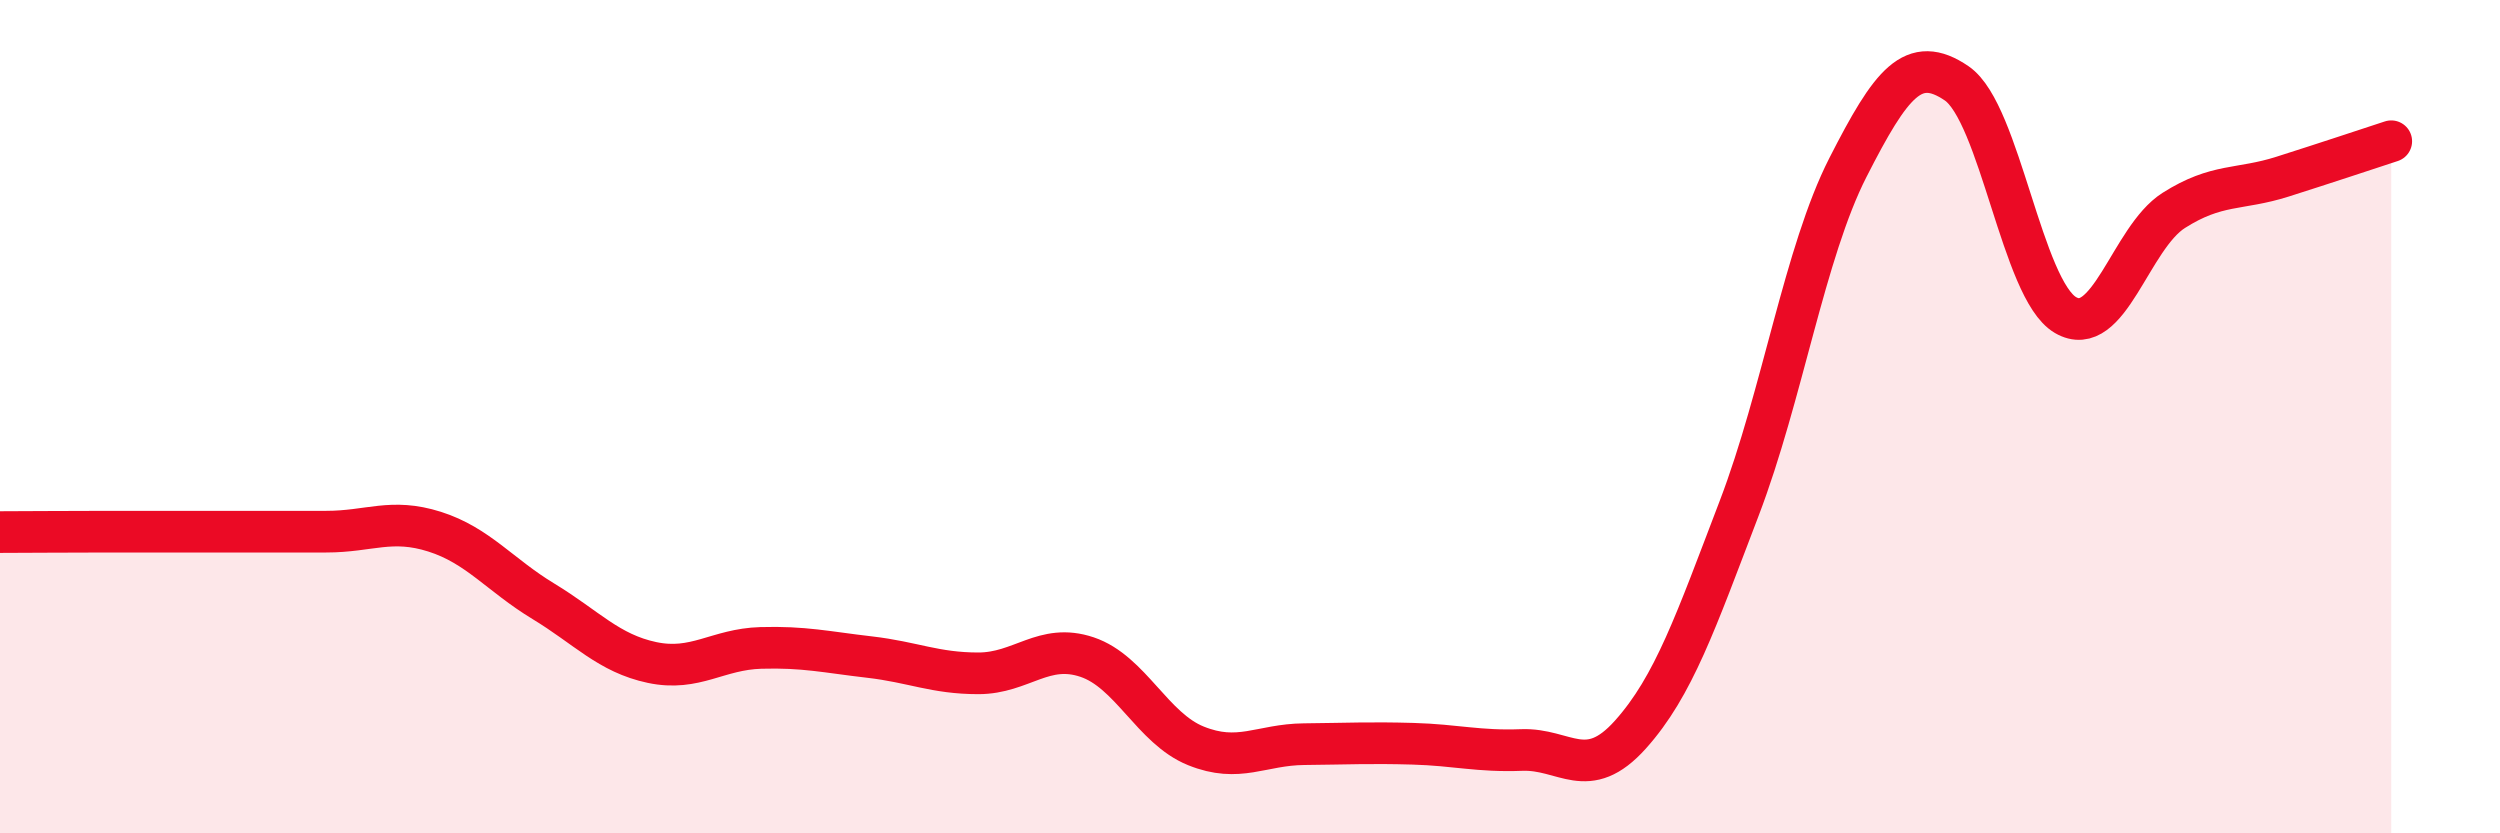
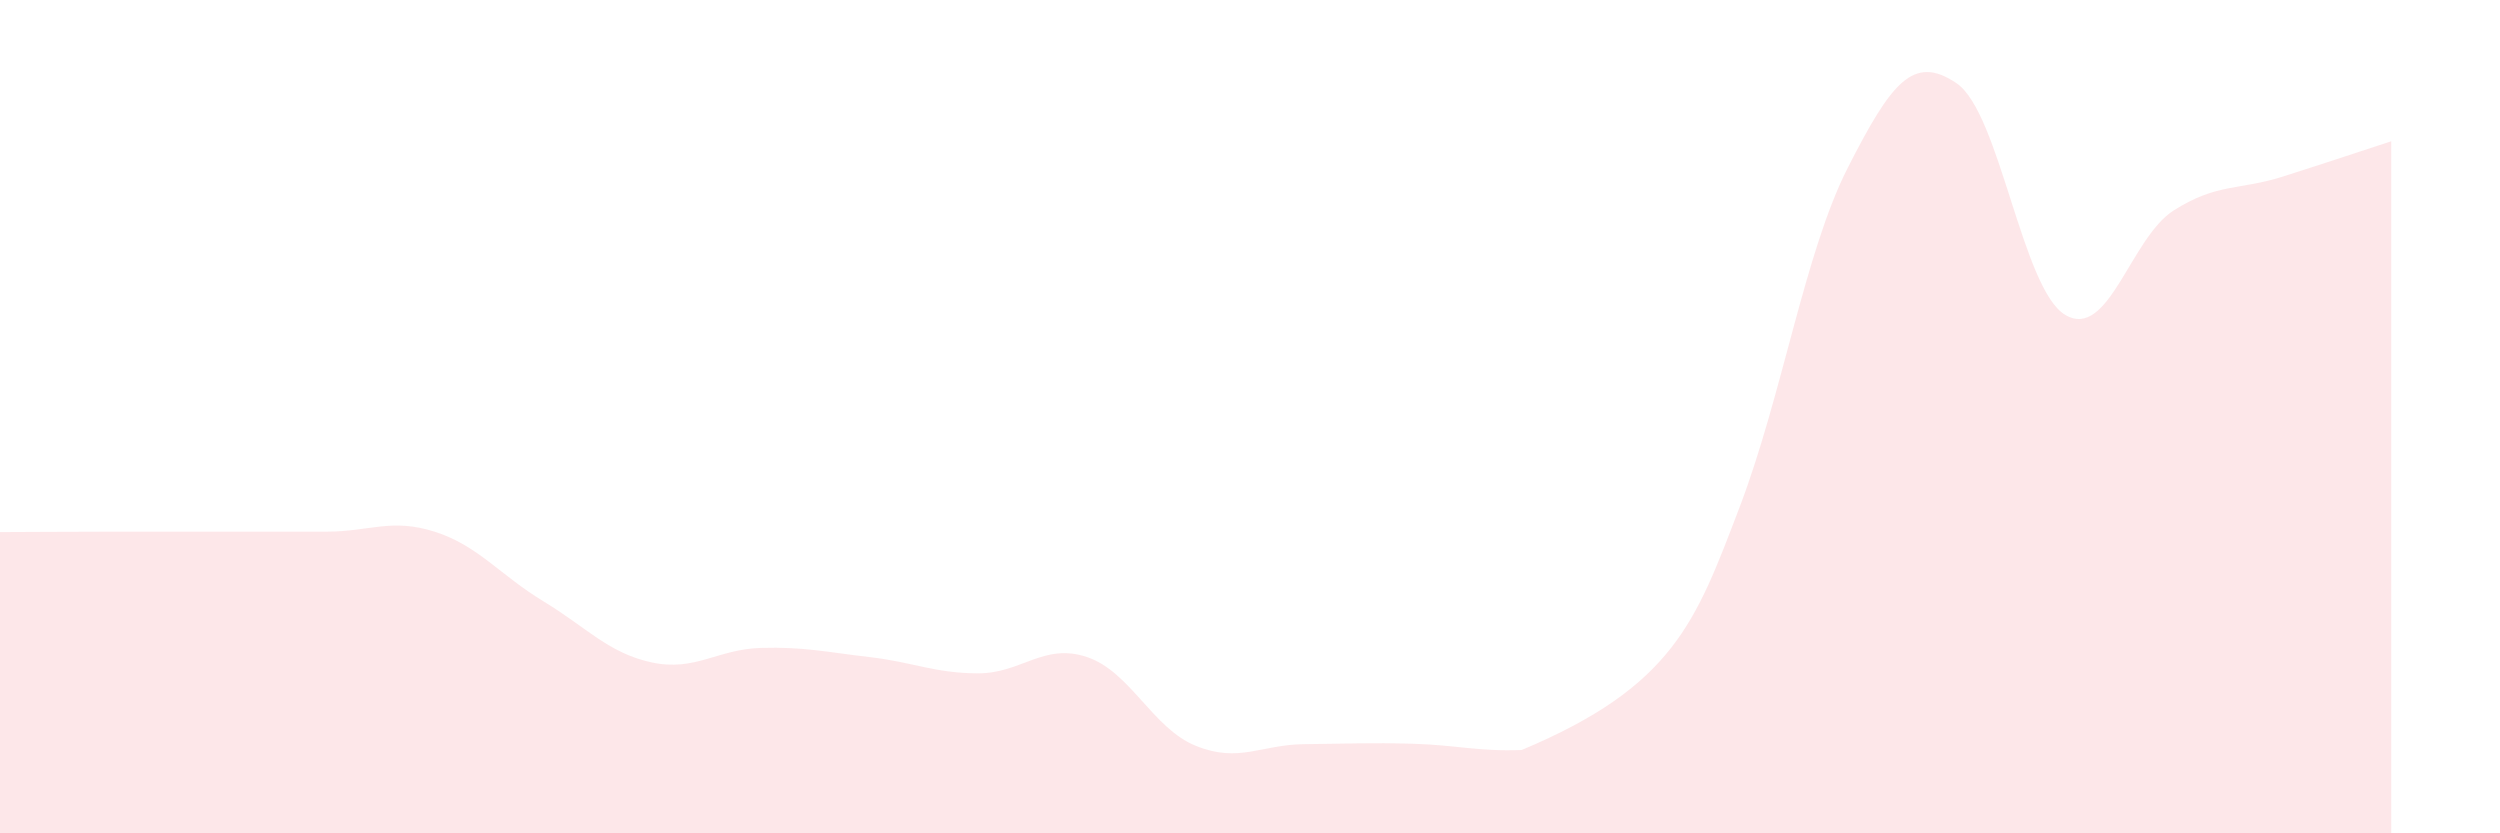
<svg xmlns="http://www.w3.org/2000/svg" width="60" height="20" viewBox="0 0 60 20">
-   <path d="M 0,12.77 C 0.52,12.77 1.57,12.76 2.61,12.76 C 3.65,12.76 4.18,12.76 5.22,12.76 C 6.26,12.76 6.79,12.76 7.83,12.76 C 8.87,12.76 9.39,12.43 10.43,12.76 C 11.47,13.09 12,13.8 13.04,14.43 C 14.08,15.06 14.61,15.68 15.65,15.9 C 16.69,16.12 17.22,15.58 18.26,15.55 C 19.3,15.52 19.83,15.65 20.87,15.77 C 21.91,15.89 22.44,16.16 23.48,16.16 C 24.52,16.16 25.05,15.42 26.09,15.77 C 27.13,16.12 27.66,17.48 28.7,17.9 C 29.74,18.32 30.26,17.87 31.3,17.86 C 32.34,17.85 32.87,17.82 33.91,17.85 C 34.95,17.88 35.48,18.04 36.52,18 C 37.56,17.96 38.09,18.79 39.13,17.63 C 40.17,16.47 40.7,14.92 41.74,12.2 C 42.78,9.48 43.31,6.06 44.35,4.02 C 45.39,1.98 45.92,1.29 46.96,2 C 48,2.71 48.53,6.95 49.57,7.56 C 50.61,8.17 51.13,5.71 52.17,5.05 C 53.21,4.39 53.74,4.57 54.78,4.24 C 55.82,3.91 56.87,3.56 57.39,3.39L57.39 20L0 20Z" fill="#EB0A25" opacity="0.1" stroke-linecap="round" stroke-linejoin="round" />
-   <path d="M 0,12.77 C 0.52,12.77 1.57,12.76 2.61,12.76 C 3.65,12.76 4.18,12.76 5.22,12.76 C 6.26,12.76 6.79,12.76 7.83,12.76 C 8.87,12.76 9.39,12.43 10.43,12.76 C 11.47,13.09 12,13.8 13.04,14.43 C 14.08,15.06 14.61,15.68 15.65,15.9 C 16.69,16.12 17.22,15.58 18.26,15.55 C 19.3,15.52 19.83,15.65 20.87,15.77 C 21.91,15.89 22.44,16.16 23.48,16.16 C 24.52,16.16 25.05,15.42 26.09,15.77 C 27.13,16.12 27.66,17.48 28.7,17.9 C 29.74,18.32 30.26,17.87 31.3,17.86 C 32.34,17.85 32.87,17.82 33.91,17.85 C 34.95,17.88 35.48,18.04 36.52,18 C 37.56,17.96 38.09,18.79 39.13,17.63 C 40.17,16.47 40.7,14.92 41.74,12.2 C 42.78,9.48 43.31,6.06 44.35,4.02 C 45.39,1.98 45.92,1.29 46.96,2 C 48,2.71 48.53,6.95 49.57,7.56 C 50.61,8.17 51.13,5.71 52.17,5.05 C 53.21,4.39 53.74,4.57 54.78,4.24 C 55.82,3.91 56.87,3.56 57.39,3.39" stroke="#EB0A25" stroke-width="1" fill="none" stroke-linecap="round" stroke-linejoin="round" />
+   <path d="M 0,12.77 C 0.52,12.77 1.57,12.76 2.61,12.76 C 3.65,12.76 4.18,12.76 5.22,12.76 C 6.26,12.76 6.79,12.76 7.83,12.76 C 8.87,12.76 9.39,12.43 10.43,12.76 C 11.47,13.09 12,13.8 13.04,14.43 C 14.08,15.06 14.61,15.68 15.65,15.9 C 16.69,16.12 17.22,15.58 18.26,15.55 C 19.3,15.52 19.83,15.65 20.87,15.77 C 21.91,15.89 22.44,16.16 23.48,16.16 C 24.52,16.16 25.05,15.42 26.09,15.77 C 27.13,16.12 27.66,17.48 28.7,17.9 C 29.74,18.32 30.26,17.87 31.3,17.86 C 32.34,17.85 32.87,17.82 33.91,17.85 C 34.95,17.88 35.48,18.04 36.52,18 C 40.17,16.47 40.7,14.92 41.74,12.2 C 42.78,9.48 43.31,6.06 44.35,4.02 C 45.39,1.98 45.92,1.29 46.96,2 C 48,2.71 48.53,6.95 49.57,7.56 C 50.61,8.17 51.13,5.71 52.17,5.05 C 53.21,4.39 53.74,4.57 54.78,4.24 C 55.82,3.91 56.87,3.56 57.39,3.39L57.39 20L0 20Z" fill="#EB0A25" opacity="0.1" stroke-linecap="round" stroke-linejoin="round" />
</svg>